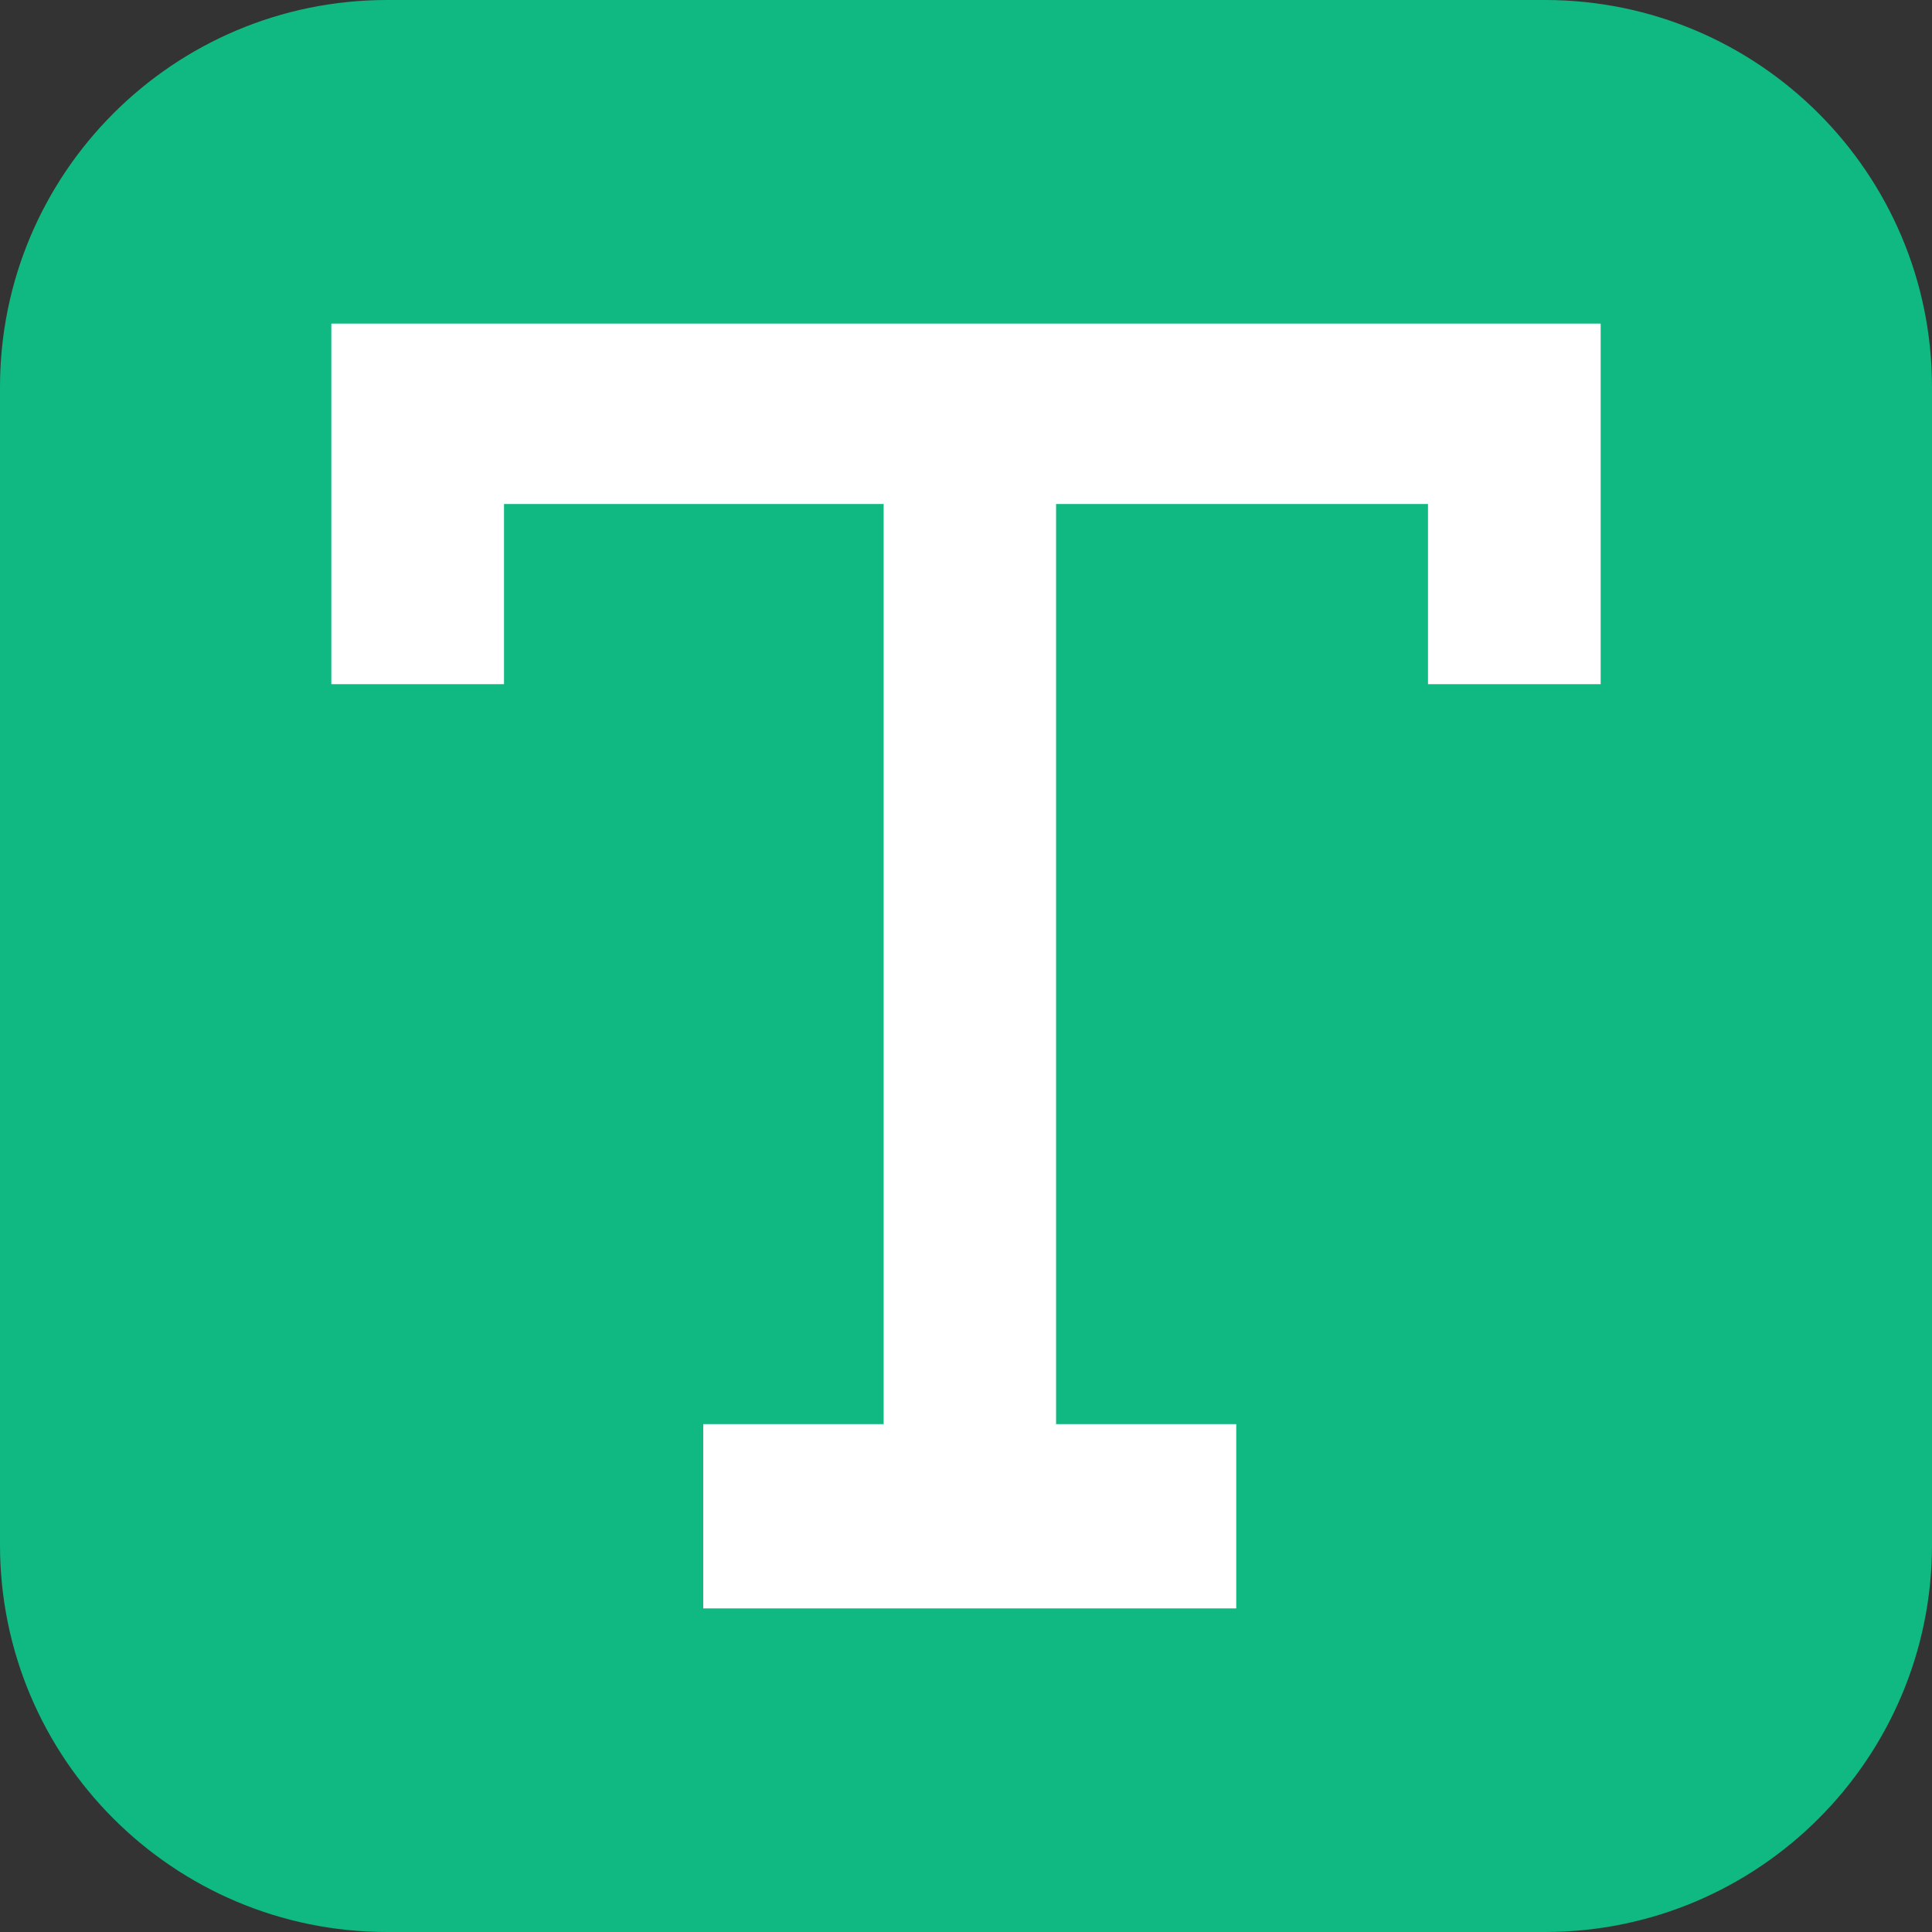
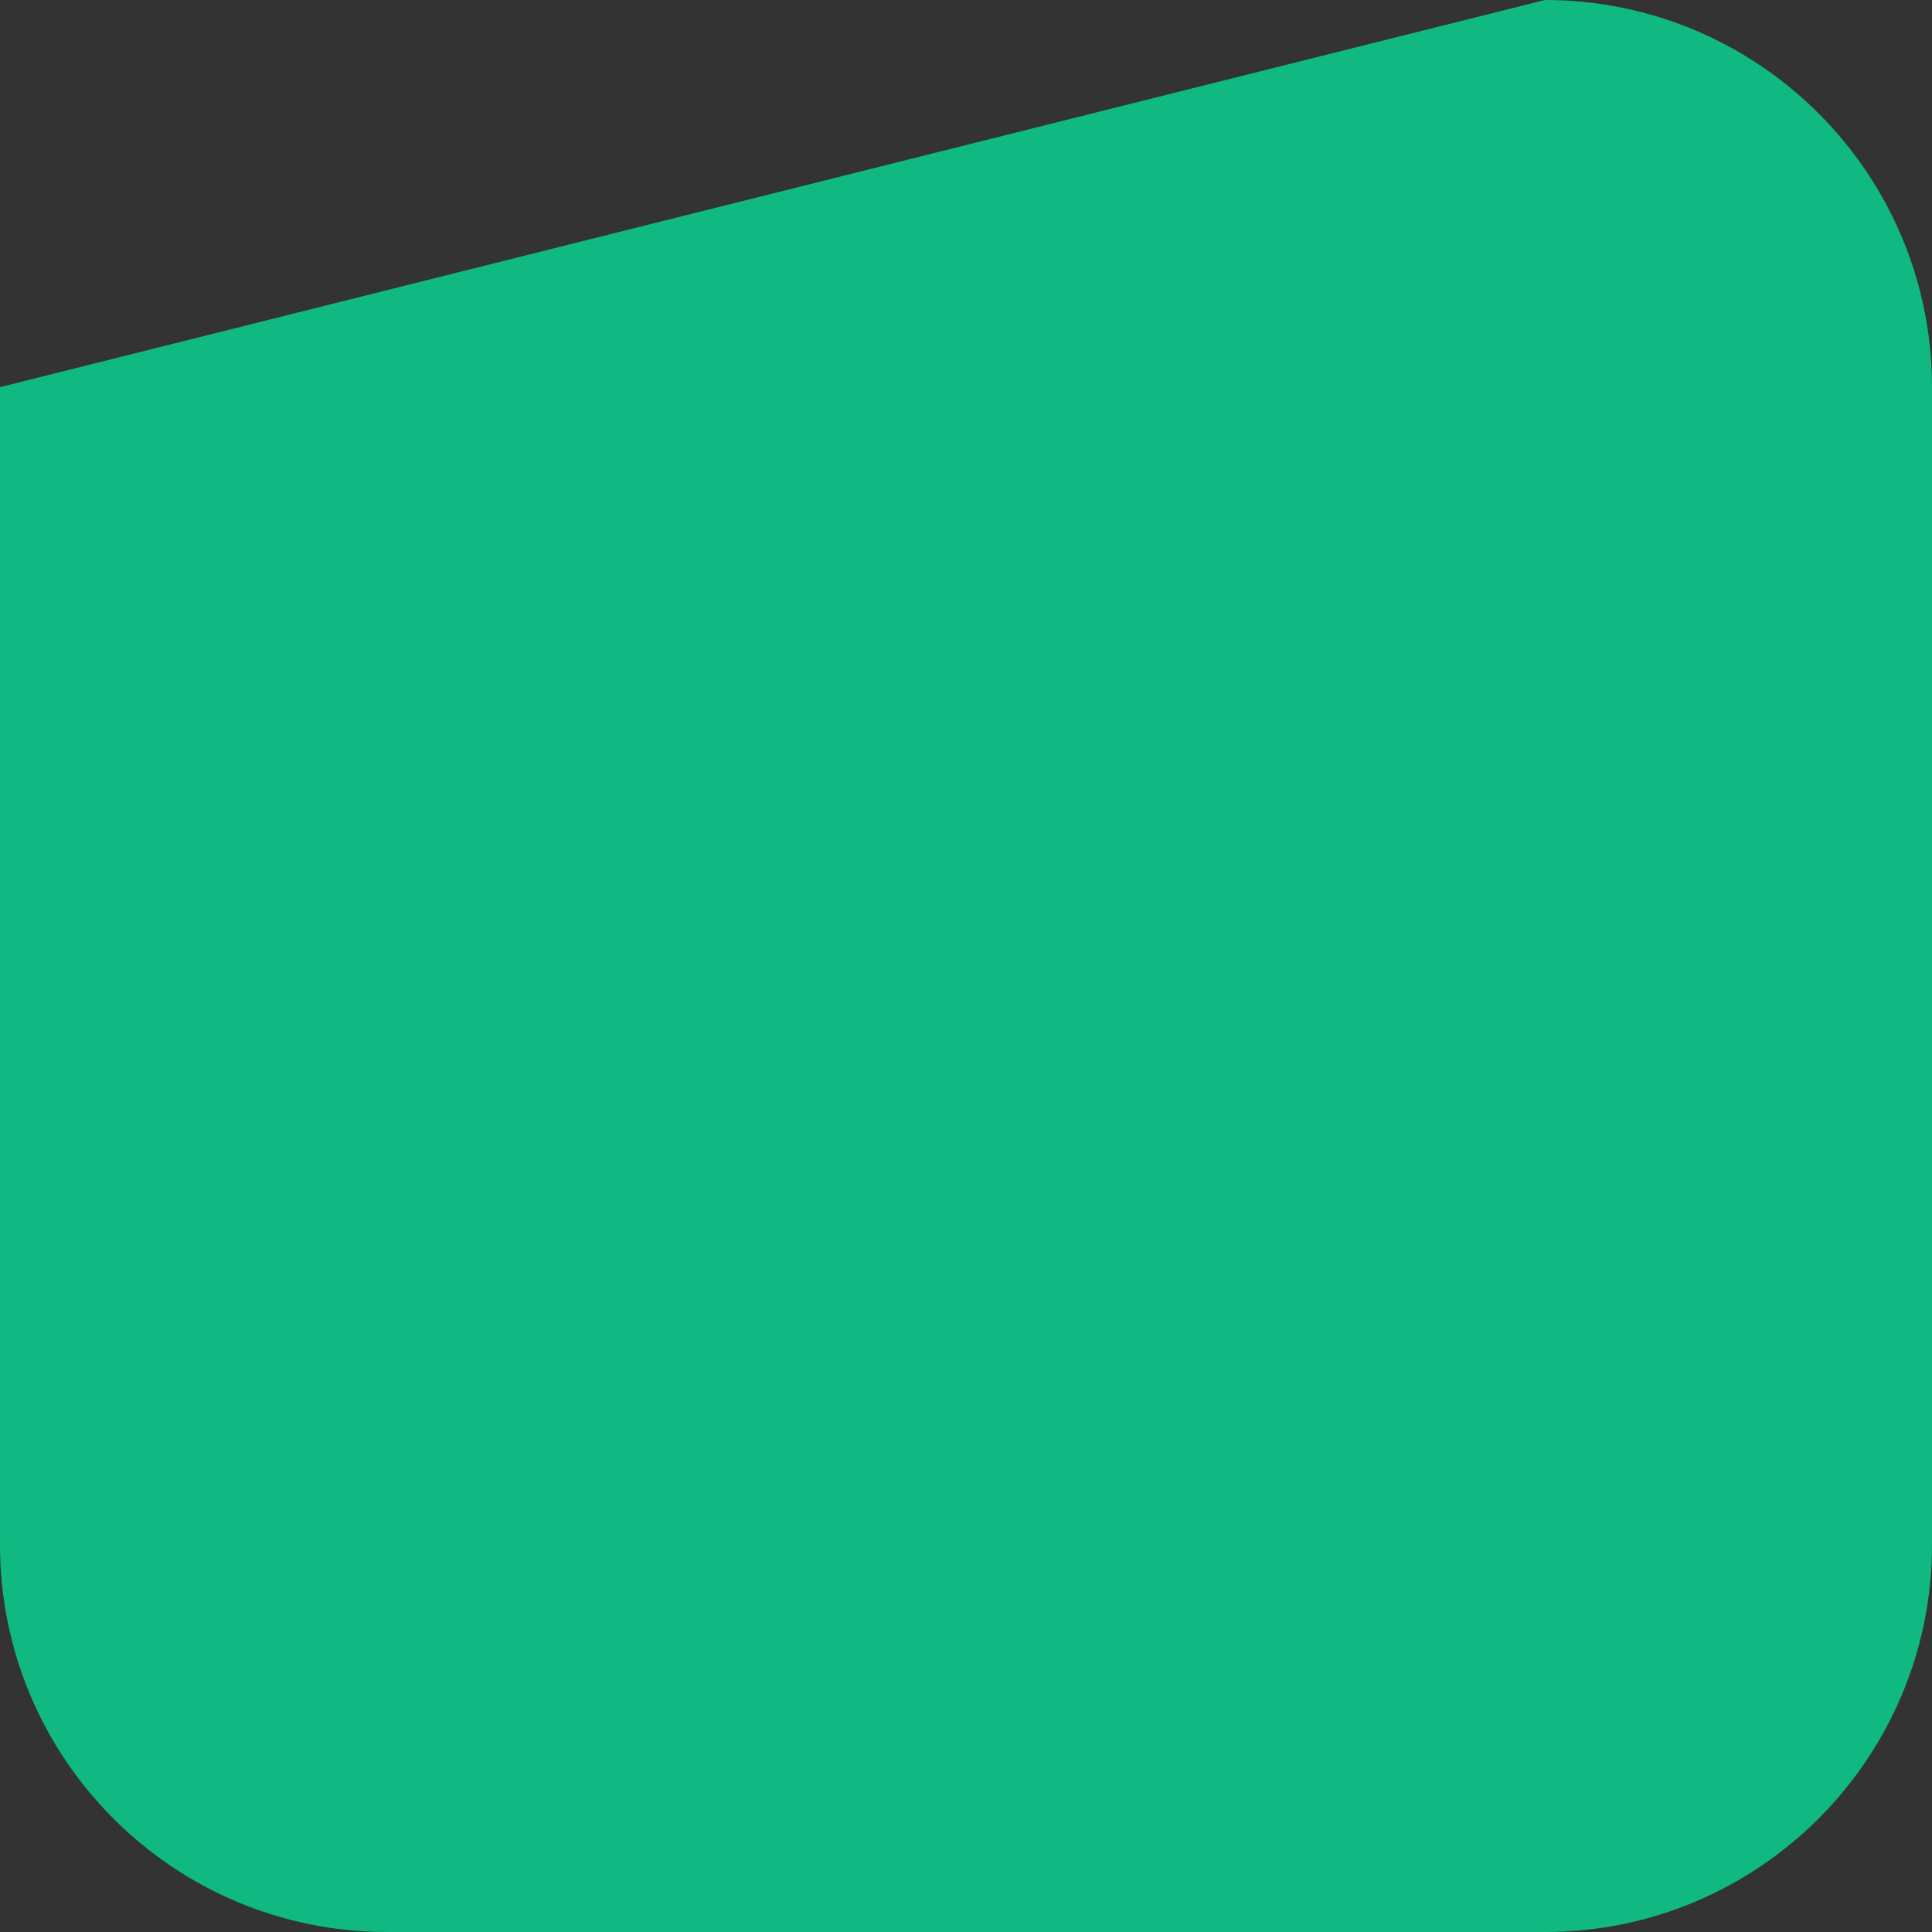
<svg xmlns="http://www.w3.org/2000/svg" width="500" zoomAndPan="magnify" viewBox="0 0 375 375" height="500" preserveAspectRatio="xMidYMid meet" version="1.0">
  <rect x="0" y="0" width="375" height="375" fill="#333333" stroke="none" />
-   <path fill="#10b981" d="M 299.859 375 L 75.141 375 C 33.656 375 0 341.344 0 299.859 L 0 75.141 C 0 33.656 33.656 0 75.141 0 L 299.859 0 C 341.344 0 375 33.656 375 75.141 L 375 299.859 C 375 341.344 341.344 375 299.859 375 Z M 299.859 375 " fill-opacity="1" fill-rule="nonzero" />
-   <path fill="#ffffff" d="M 277.172 62.812 L 64.312 62.812 L 64.312 132.797 L 97.828 132.797 L 97.828 97.828 L 171.516 97.828 L 171.516 276.422 L 136.5 276.422 L 136.5 312.188 L 239.953 312.188 L 239.953 276.422 L 204.984 276.422 L 204.984 97.828 L 277.172 97.828 L 277.172 132.797 L 310.688 132.797 L 310.688 62.812 Z M 277.172 62.812 " fill-opacity="1" fill-rule="nonzero" />
+   <path fill="#10b981" d="M 299.859 375 L 75.141 375 C 33.656 375 0 341.344 0 299.859 L 0 75.141 L 299.859 0 C 341.344 0 375 33.656 375 75.141 L 375 299.859 C 375 341.344 341.344 375 299.859 375 Z M 299.859 375 " fill-opacity="1" fill-rule="nonzero" />
</svg>